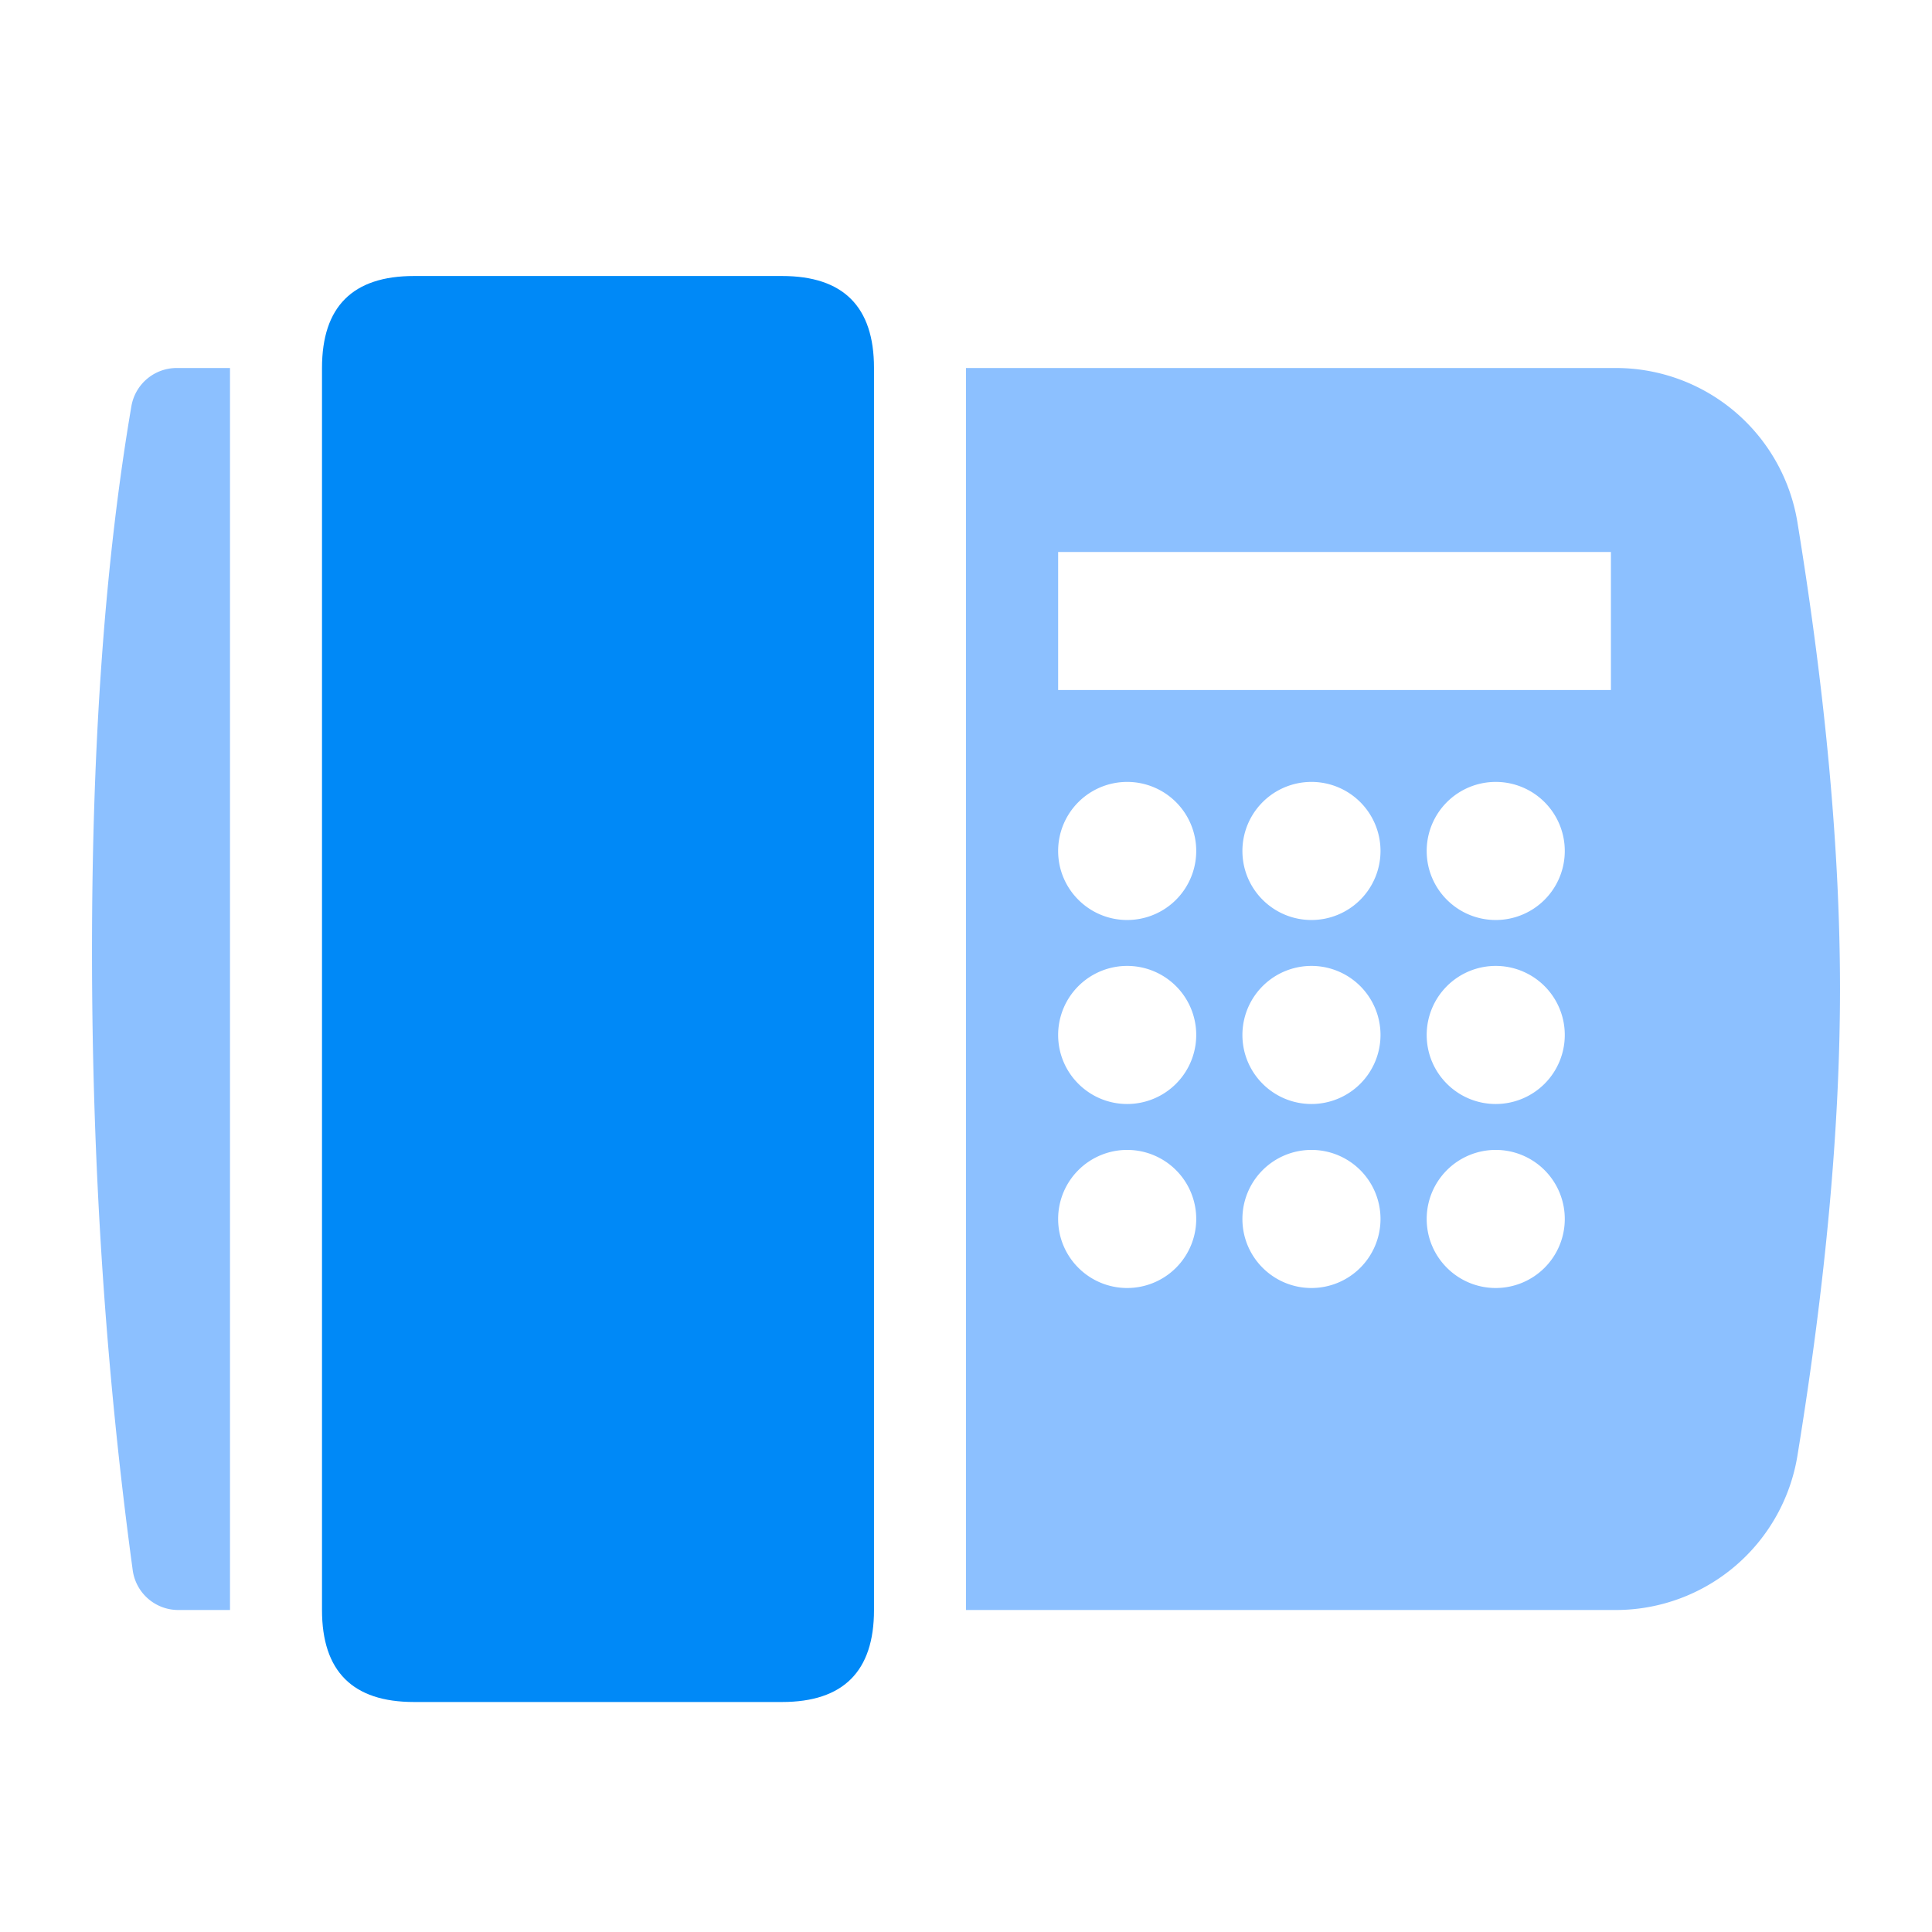
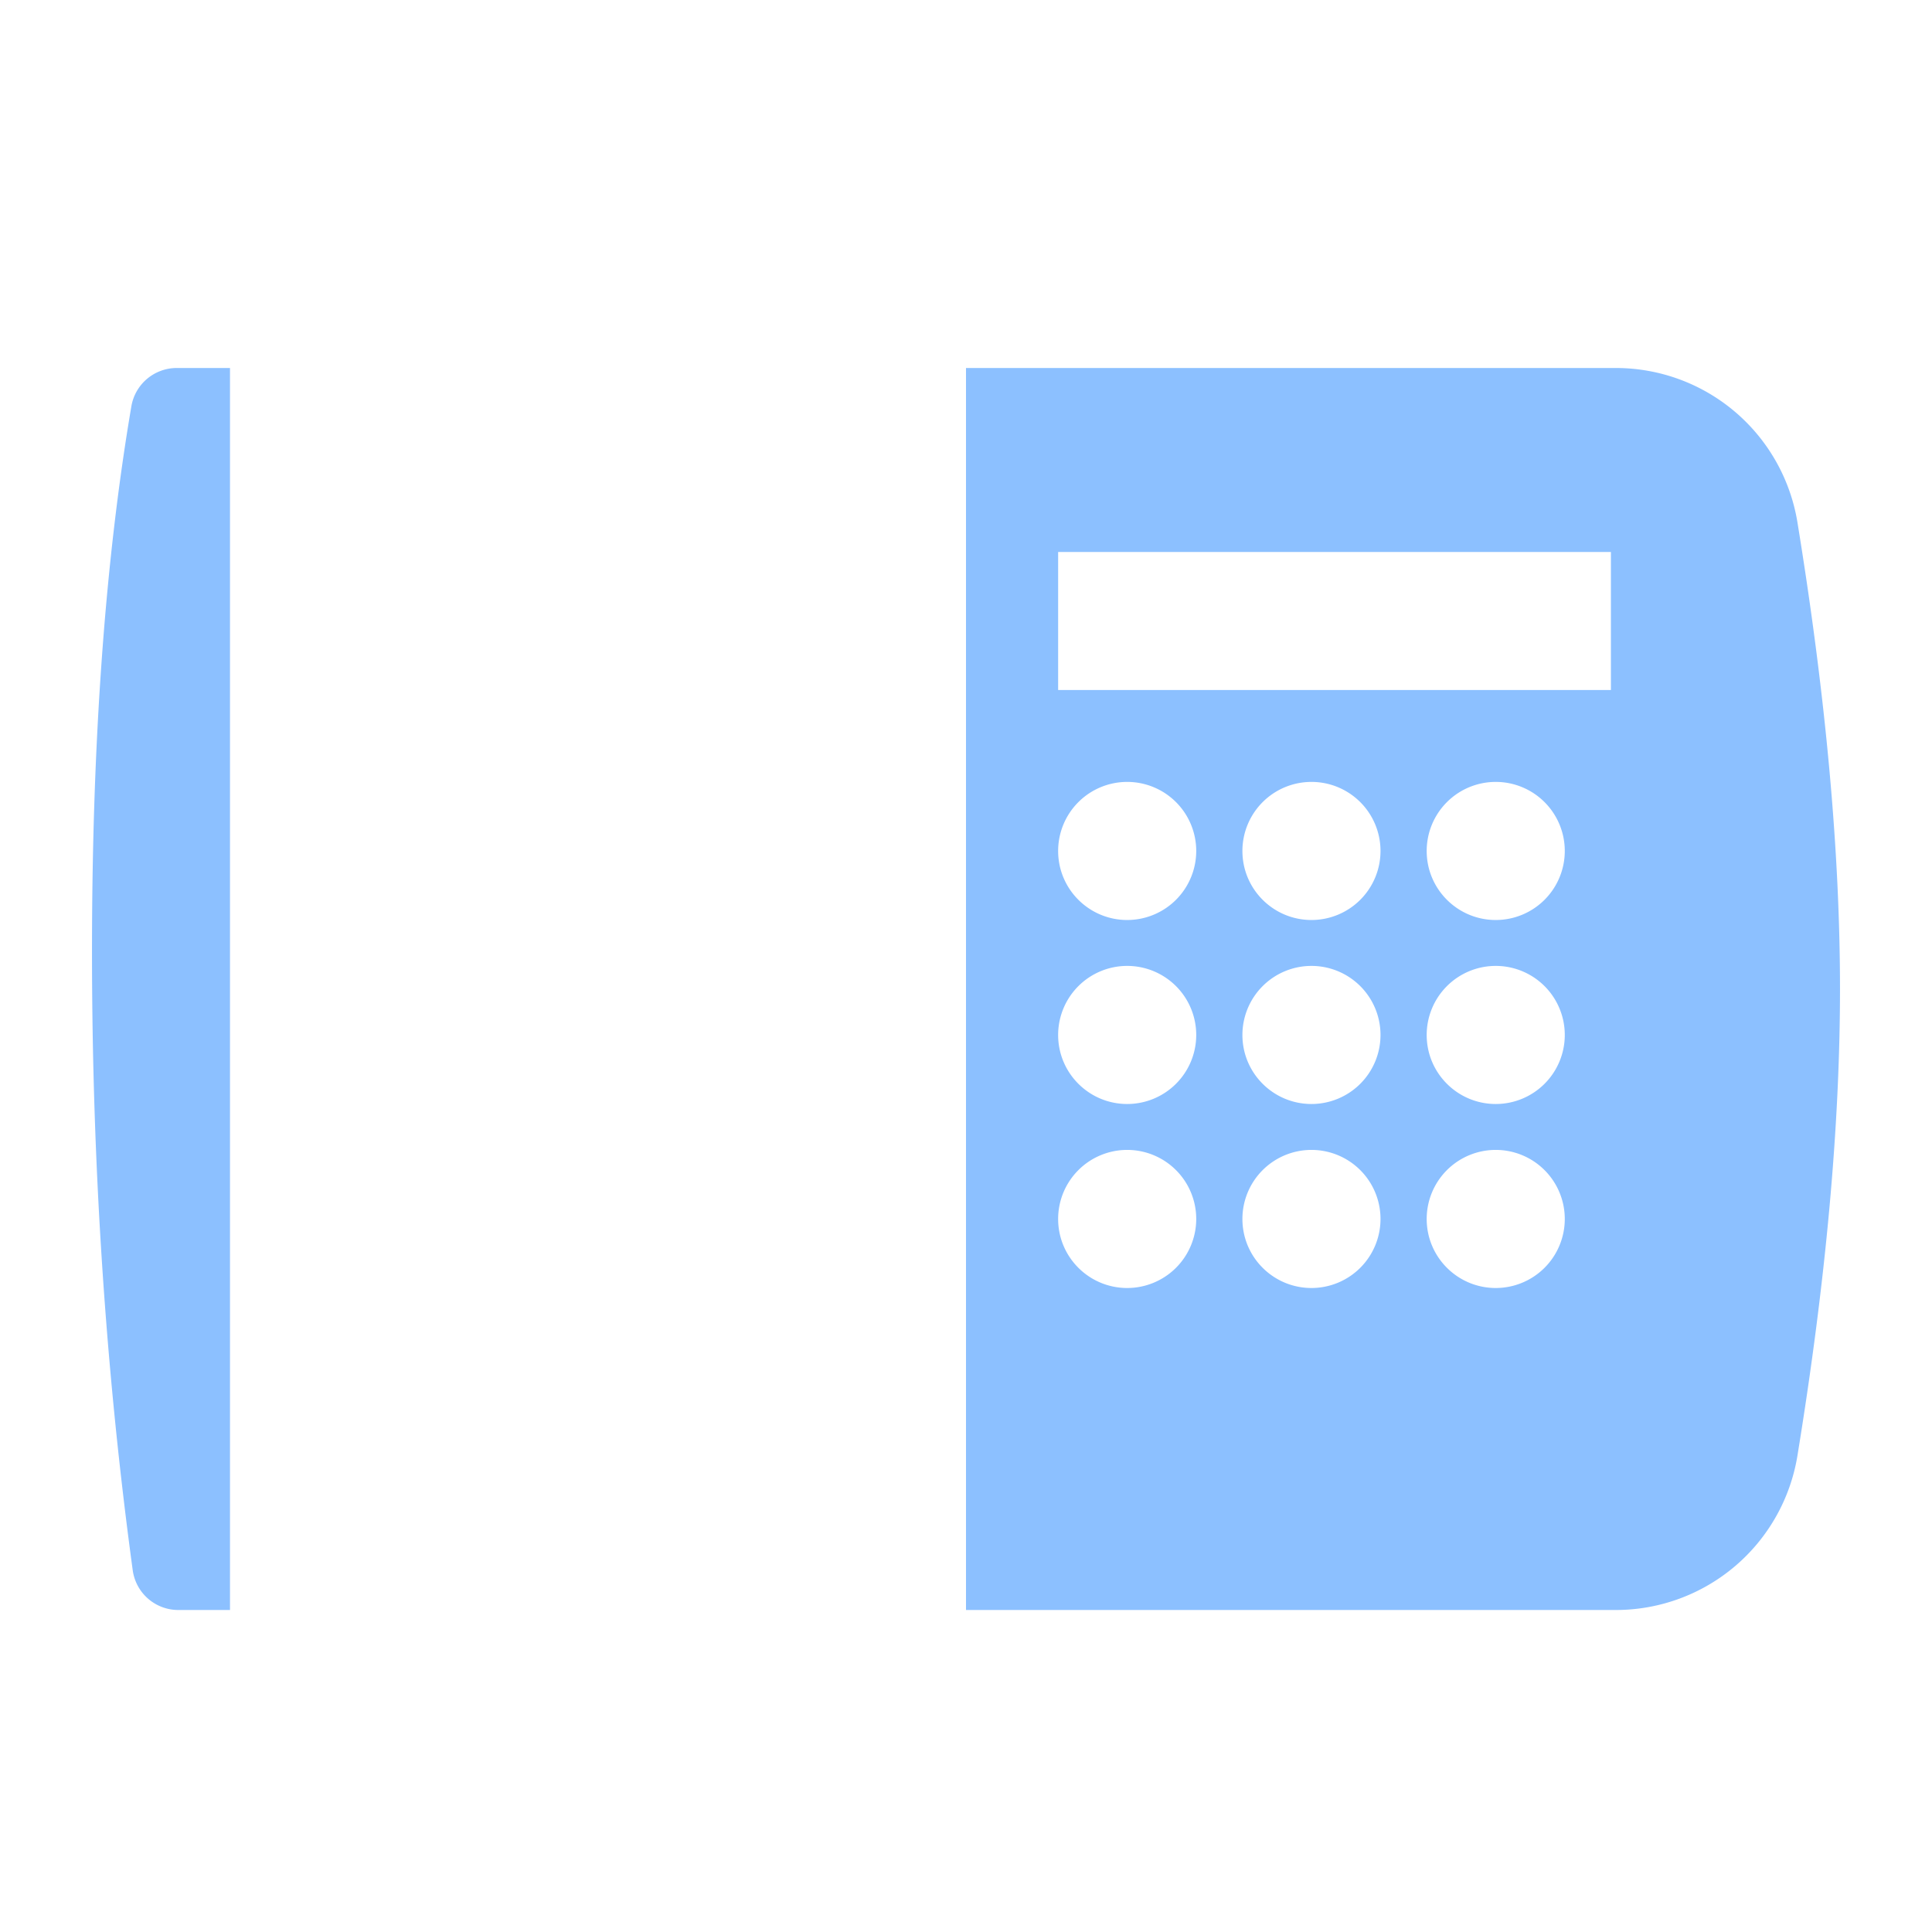
<svg xmlns="http://www.w3.org/2000/svg" t="1749188858695" class="icon" viewBox="0 0 1024 1024" version="1.1" p-id="8818" width="256" height="256">
-   <path d="M170.667 146.286m48.762 0l195.048 0q48.762 0 48.762 48.762l0 658.286q0 48.762-48.762 48.762l-195.048 0q-48.762 0-48.762-48.762l0-658.286q0-48.762 48.762-48.762Z" fill="#0089f7" p-id="8819" data-spm-anchor-id="a313x.search_index.0.i5.55a03a81SwNyJK" class="selected" />
-   <path d="M121.905 195.048v658.286H94.476a24.381 24.381 0 0 1-24.137-21.114C55.93 726.235 48.762 616.911 48.762 504.222c0-110.885 6.949-207.189 20.87-288.89A24.381 24.381 0 0 1 93.672 195.048H121.905zM512 195.048h344.43a97.524 97.524 0 0 1 96.256 81.847C967.729 369.128 975.238 451.584 975.238 524.19c0 72.606-7.509 155.063-22.552 247.296A97.524 97.524 0 0 1 856.43 853.333H512V195.048z m48.835 97.524v73.143H853.821V292.571H560.835z m36.62 195.048a36.596 36.596 0 1 0-36.62-36.571c0 20.187 16.384 36.571 36.62 36.571z m0 97.524a36.596 36.596 0 1 0-36.62-36.571c0 20.187 16.384 36.571 36.62 36.571z m0 97.524a36.596 36.596 0 1 0-36.62-36.571c0 20.187 16.384 36.571 36.62 36.571z m97.67-195.048a36.596 36.596 0 1 0-36.62-36.571c0 20.187 16.384 36.571 36.62 36.571z m0 97.524a36.596 36.596 0 1 0-36.62-36.571c0 20.187 16.384 36.571 36.62 36.571z m0 97.524a36.596 36.596 0 1 0-36.62-36.571c0 20.187 16.384 36.571 36.62 36.571z m97.67-195.048a36.596 36.596 0 1 0-36.62-36.571c0 20.187 16.384 36.571 36.62 36.571z m0 97.524a36.596 36.596 0 1 0-36.62-36.571c0 20.187 16.384 36.571 36.62 36.571z m0 97.524a36.596 36.596 0 1 0-36.62-36.571c0 20.187 16.384 36.571 36.62 36.571z" fill="#8CC0FF" p-id="8820" />
+   <path d="M121.905 195.048v658.286H94.476a24.381 24.381 0 0 1-24.137-21.114C55.93 726.235 48.762 616.911 48.762 504.222c0-110.885 6.949-207.189 20.87-288.89A24.381 24.381 0 0 1 93.672 195.048H121.905zM512 195.048h344.43a97.524 97.524 0 0 1 96.256 81.847C967.729 369.128 975.238 451.584 975.238 524.19c0 72.606-7.509 155.063-22.552 247.296A97.524 97.524 0 0 1 856.43 853.333H512z m48.835 97.524v73.143H853.821V292.571H560.835z m36.62 195.048a36.596 36.596 0 1 0-36.62-36.571c0 20.187 16.384 36.571 36.62 36.571z m0 97.524a36.596 36.596 0 1 0-36.62-36.571c0 20.187 16.384 36.571 36.62 36.571z m0 97.524a36.596 36.596 0 1 0-36.62-36.571c0 20.187 16.384 36.571 36.62 36.571z m97.67-195.048a36.596 36.596 0 1 0-36.62-36.571c0 20.187 16.384 36.571 36.62 36.571z m0 97.524a36.596 36.596 0 1 0-36.62-36.571c0 20.187 16.384 36.571 36.62 36.571z m0 97.524a36.596 36.596 0 1 0-36.62-36.571c0 20.187 16.384 36.571 36.62 36.571z m97.67-195.048a36.596 36.596 0 1 0-36.62-36.571c0 20.187 16.384 36.571 36.62 36.571z m0 97.524a36.596 36.596 0 1 0-36.62-36.571c0 20.187 16.384 36.571 36.62 36.571z m0 97.524a36.596 36.596 0 1 0-36.62-36.571c0 20.187 16.384 36.571 36.62 36.571z" fill="#8CC0FF" p-id="8820" />
</svg>